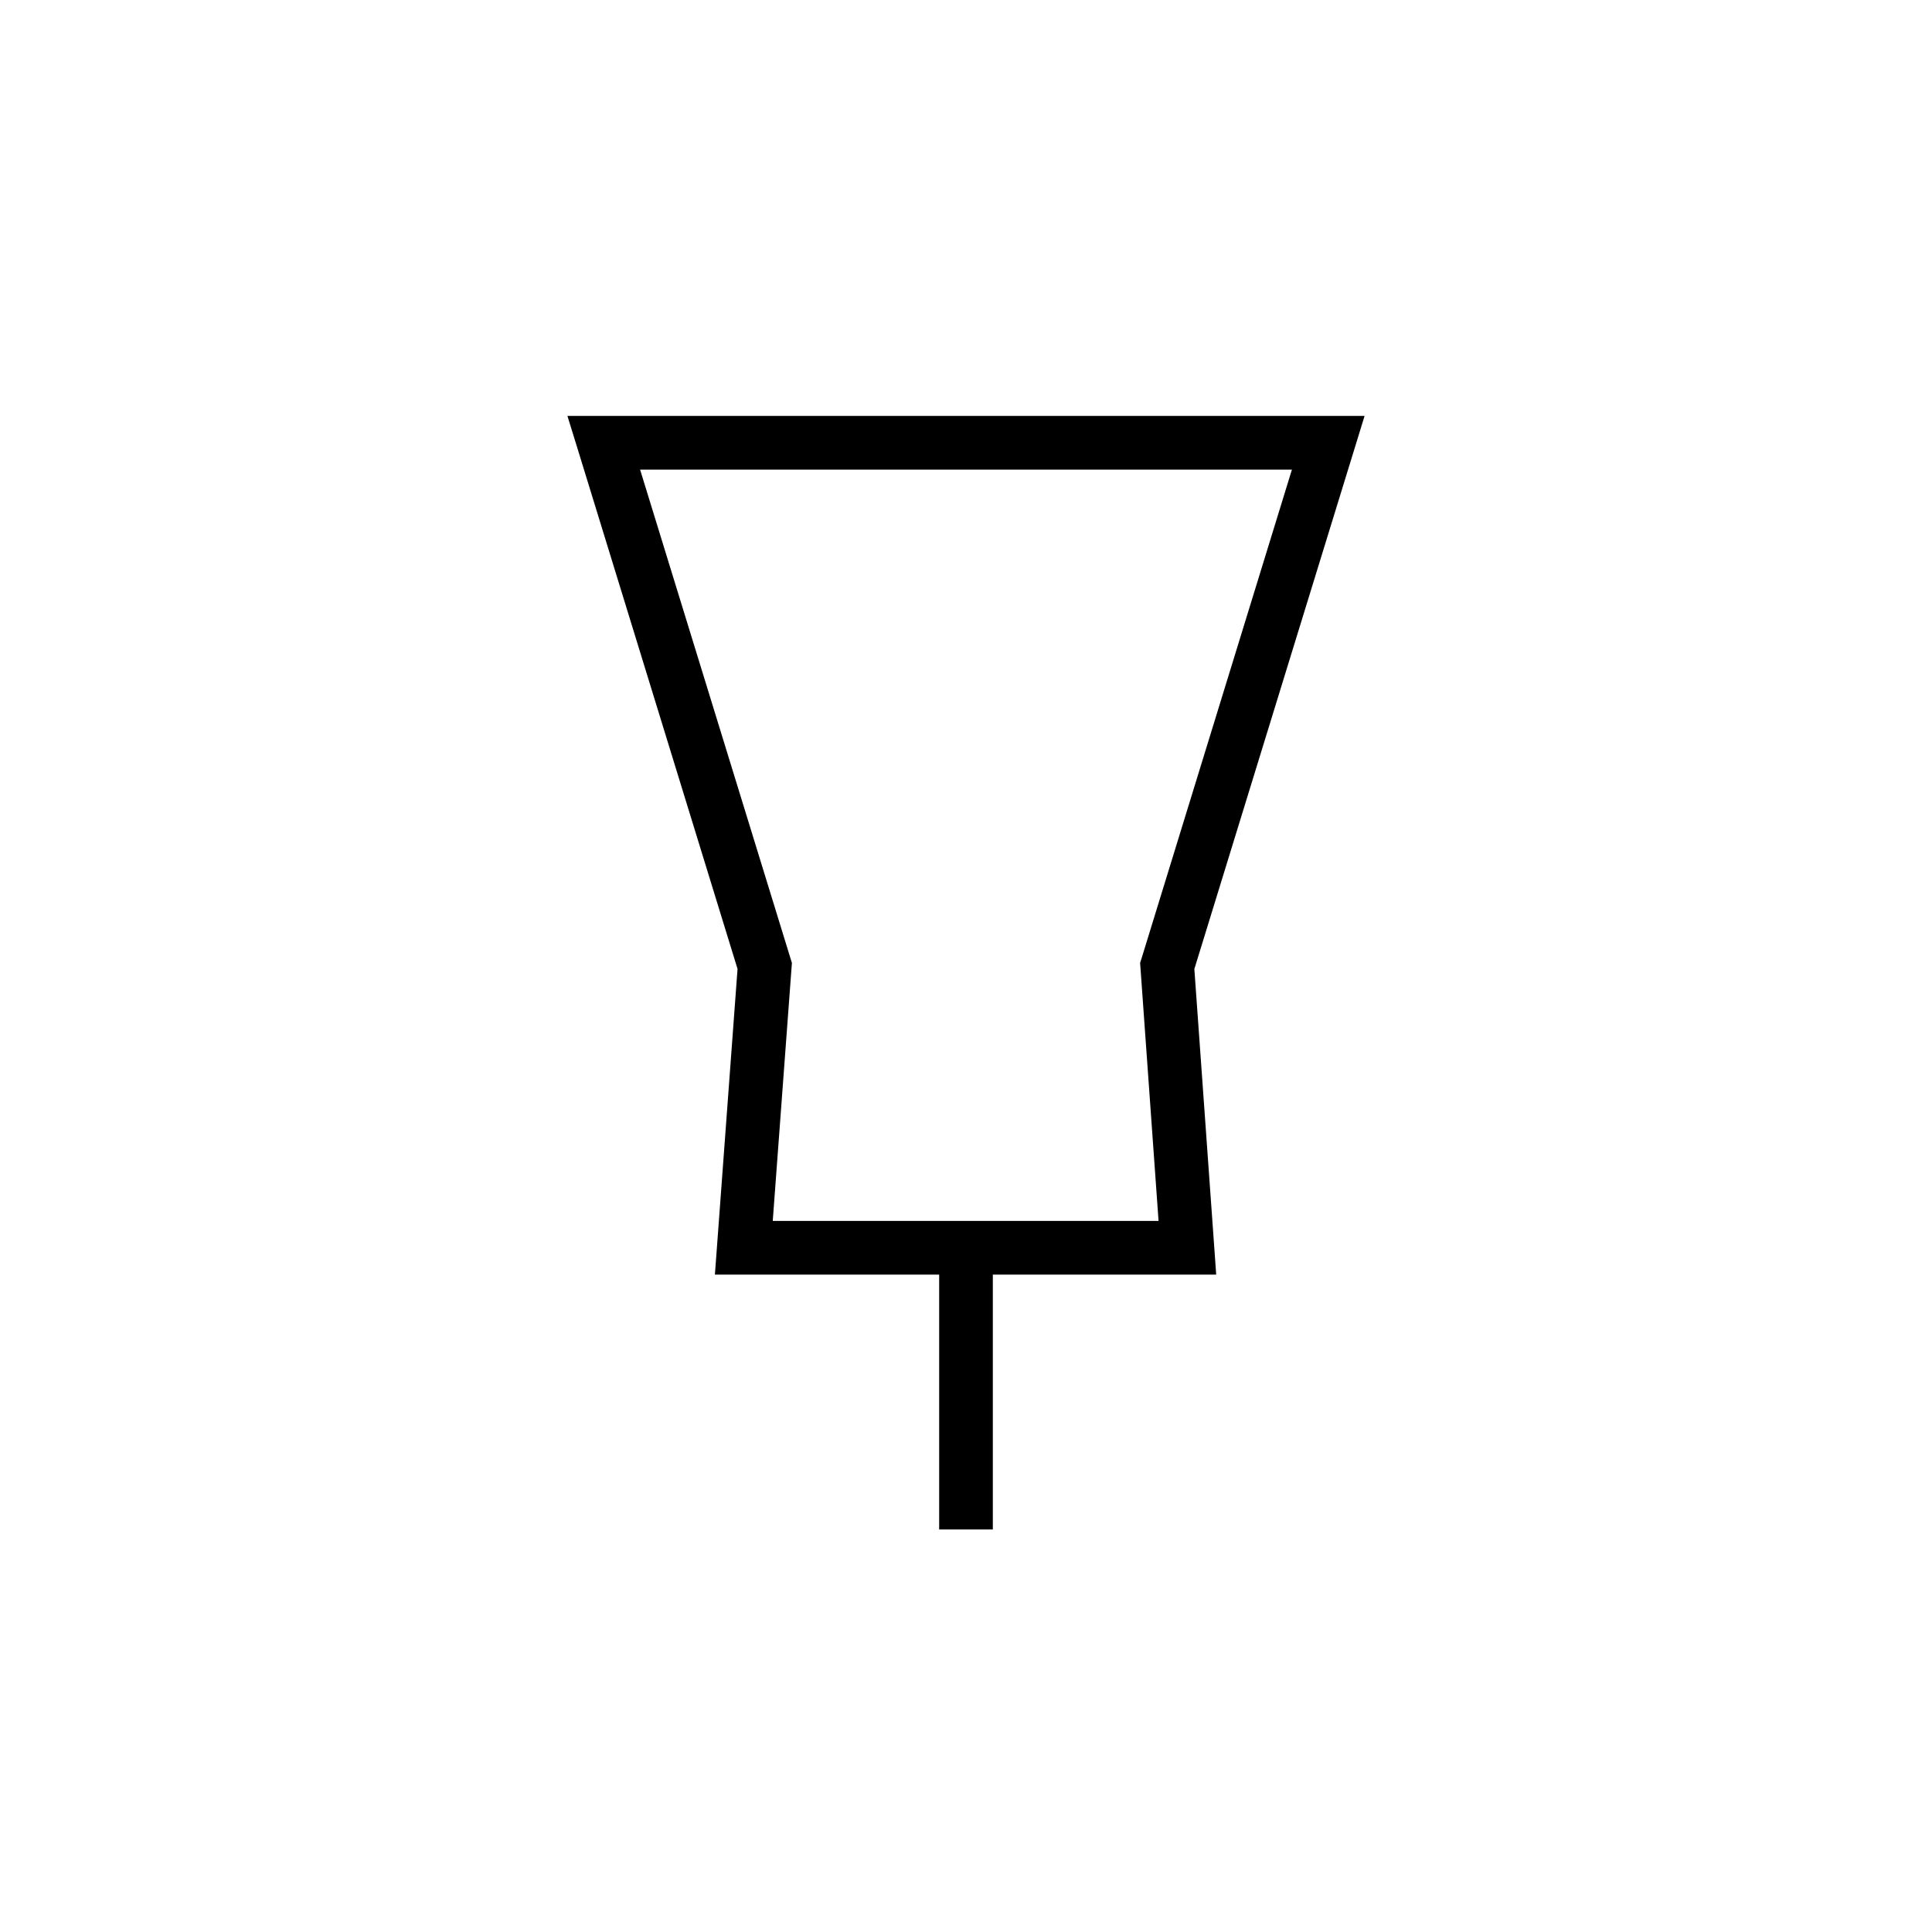
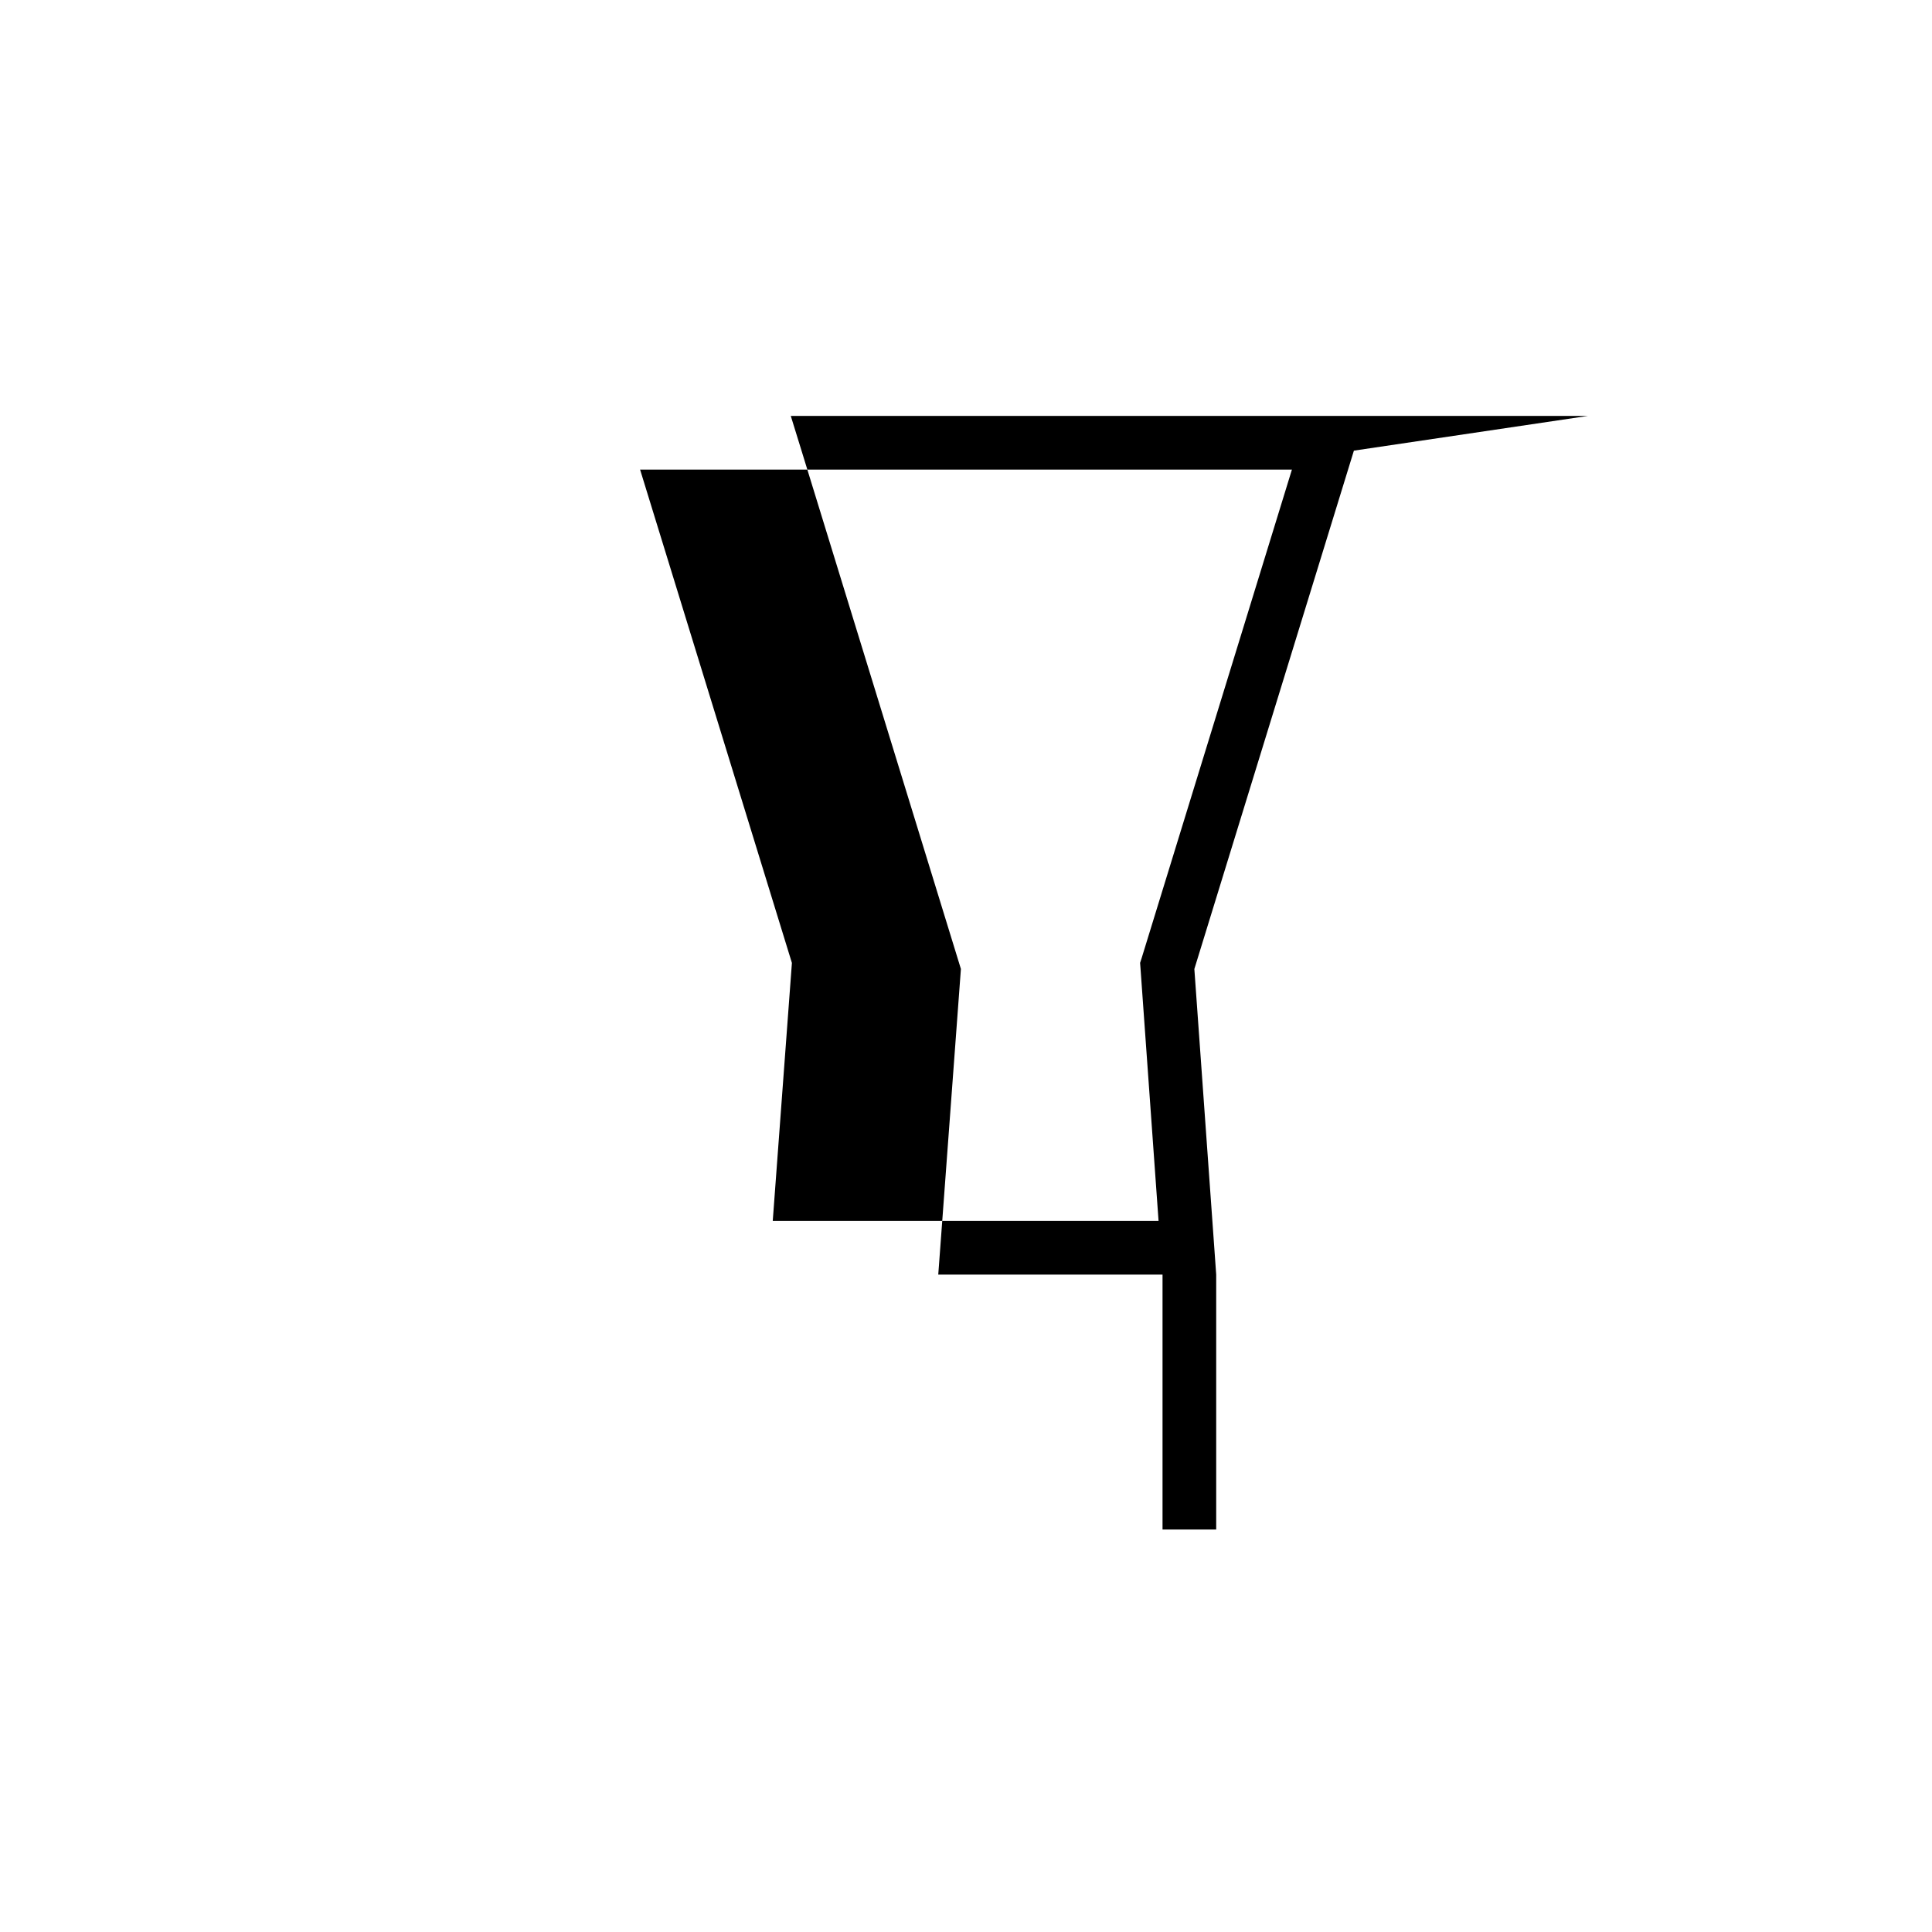
<svg xmlns="http://www.w3.org/2000/svg" width="36" height="36" fill="none" viewBox="0 0 36 36">
-   <path fill="#000" d="m25.228 8.397-2.973 9.659.369 5.159.038.535H18.5v4.75h-1v-4.75h-4.179l.04-.537.382-5.158-2.97-9.658-.2-.647h14.854zm-10.5 9.455.028.091-.007.094-.35 4.713h7.189l-.337-4.715-.007-.093.029-.09 2.8-9.102H11.927z" />
+   <path fill="#000" d="m25.228 8.397-2.973 9.659.369 5.159.038.535v4.75h-1v-4.75h-4.179l.04-.537.382-5.158-2.97-9.658-.2-.647h14.854zm-10.5 9.455.028.091-.007.094-.35 4.713h7.189l-.337-4.715-.007-.093.029-.09 2.8-9.102H11.927z" />
</svg>